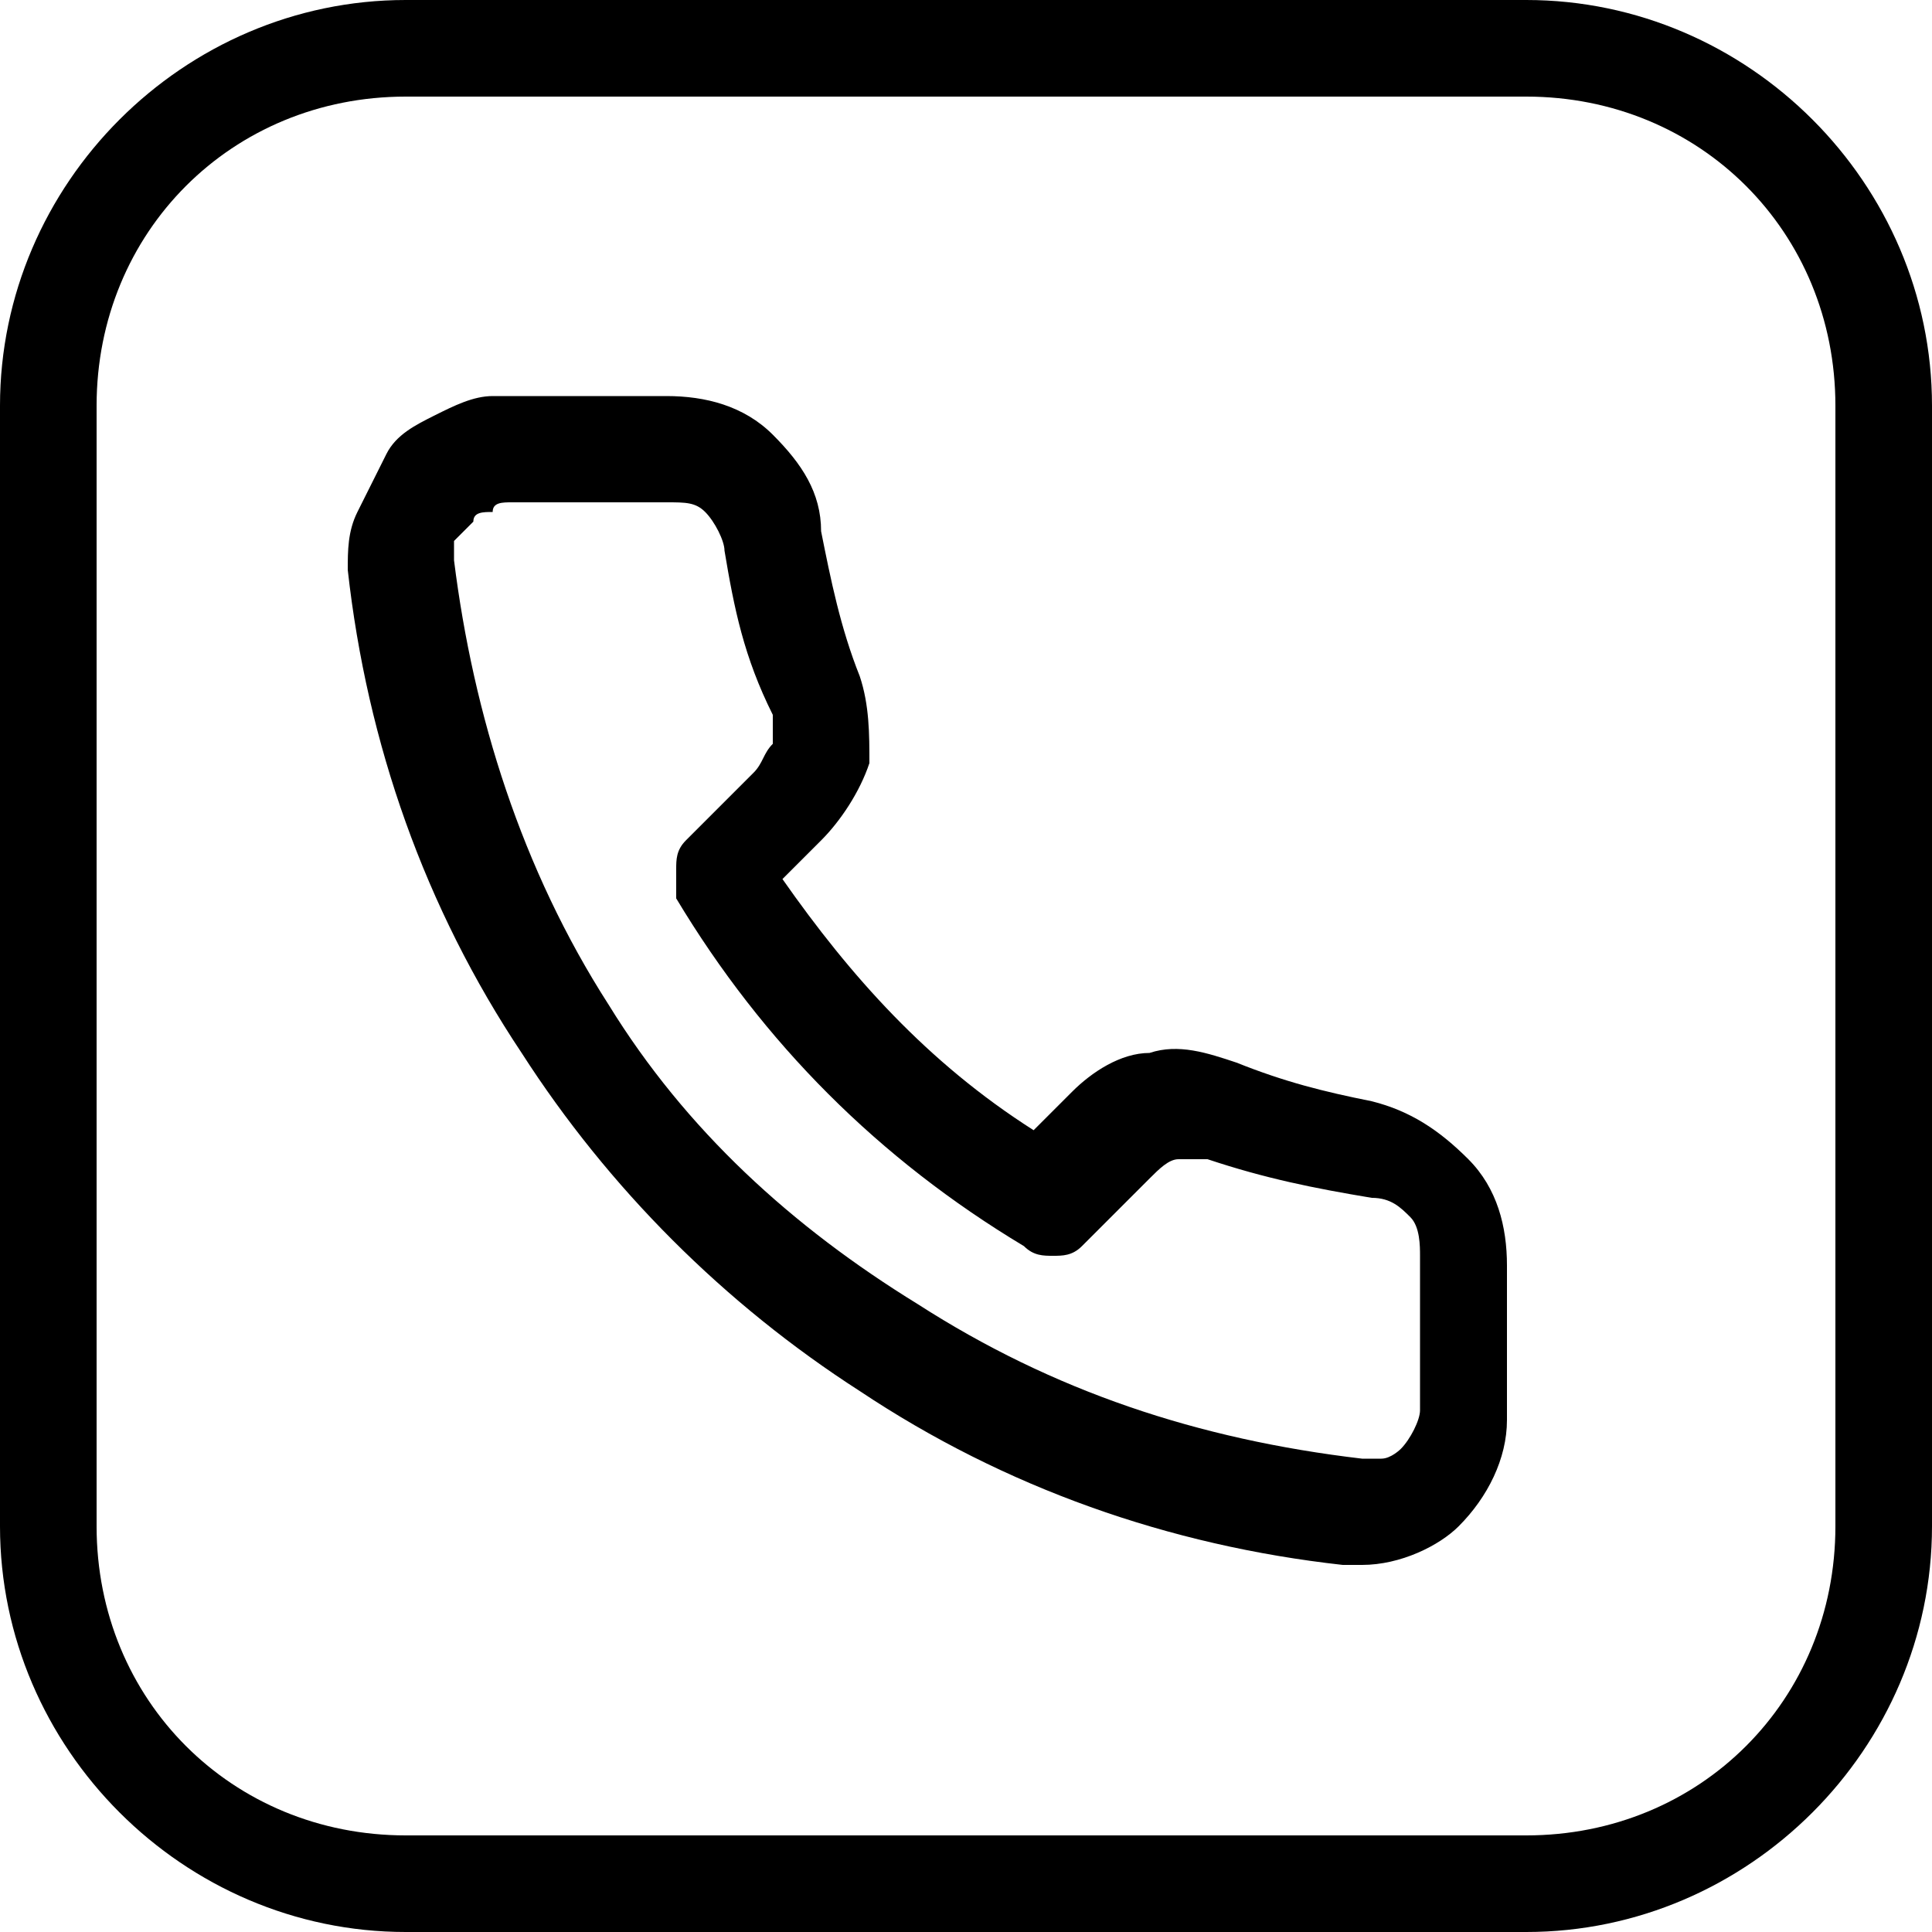
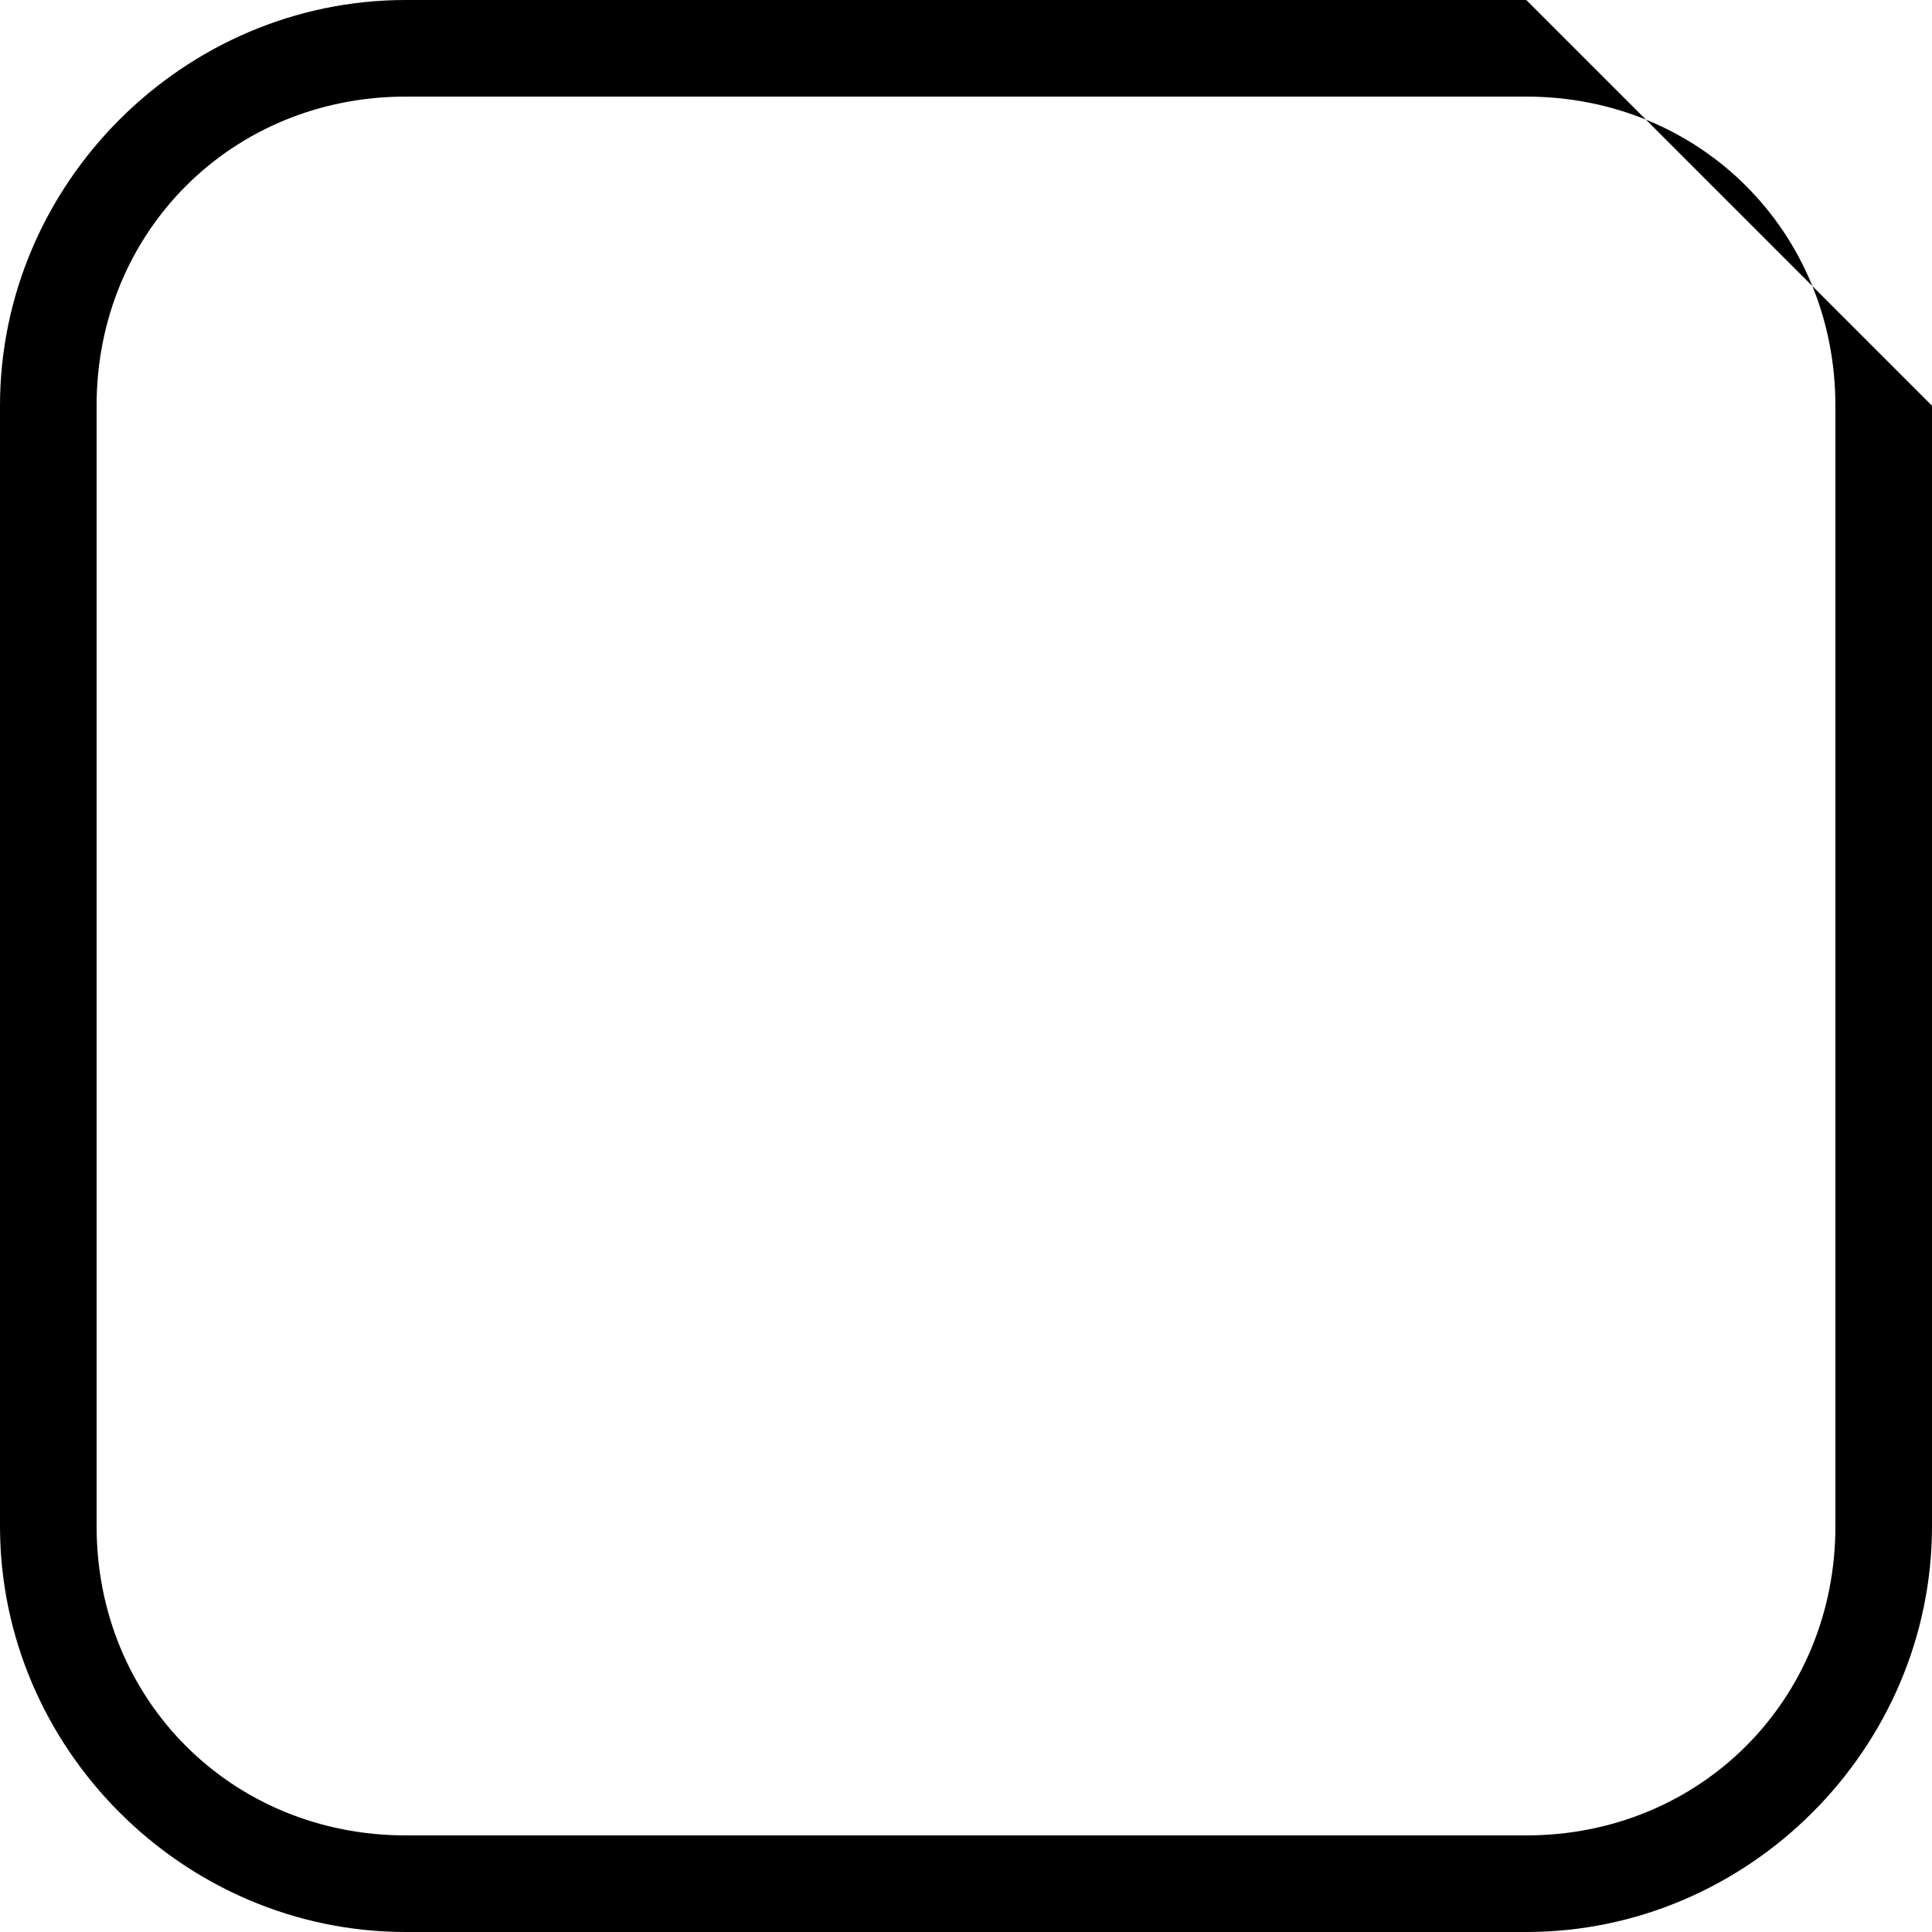
<svg xmlns="http://www.w3.org/2000/svg" version="1.1" id="Layer_1" x="0px" y="0px" width="20px" height="20px" viewBox="0 0 20 20" style="enable-background:new 0 0 20 20;" xml:space="preserve">
-   <path d="M14.1,16.2h-0.2c-1.8-0.2-3.5-0.8-5-1.8c-1.4-0.9-2.6-2.1-3.5-3.5c-1-1.5-1.6-3.2-1.8-5c0-0.2,0-0.4,0.1-0.6 C3.8,5.1,3.9,4.9,4,4.7c0.1-0.2,0.3-0.3,0.5-0.4c0.2-0.1,0.4-0.2,0.6-0.2h1.8c0.4,0,0.8,0.1,1.1,0.4c0.3,0.3,0.5,0.6,0.5,1 C8.6,6,8.7,6.5,8.9,7C9,7.3,9,7.6,9,7.9C8.9,8.2,8.7,8.5,8.5,8.7L8.1,9.1c0.7,1,1.5,1.9,2.6,2.6l0.4-0.4c0.2-0.2,0.5-0.4,0.8-0.4 c0.3-0.1,0.6,0,0.9,0.1c0.5,0.2,0.9,0.3,1.4,0.4c0.4,0.1,0.7,0.3,1,0.6c0.3,0.3,0.4,0.7,0.4,1.1v1.6c0,0.4-0.2,0.8-0.5,1.1 C14.9,16,14.5,16.2,14.1,16.2L14.1,16.2z M6.9,5.2H5.3c-0.1,0-0.2,0-0.2,0.1C5,5.3,4.9,5.3,4.9,5.4C4.8,5.5,4.8,5.5,4.7,5.6 c0,0.1,0,0.2,0,0.2C4.9,7.4,5.4,9,6.3,10.4c0.8,1.3,1.9,2.3,3.2,3.1c1.4,0.9,2.9,1.4,4.6,1.6c0.1,0,0.2,0,0.2,0 c0.1,0,0.2-0.1,0.2-0.1c0.1-0.1,0.2-0.3,0.2-0.4v-1.6c0-0.1,0-0.3-0.1-0.4c-0.1-0.1-0.2-0.2-0.4-0.2c-0.6-0.1-1.1-0.2-1.7-0.4 c-0.1,0-0.2,0-0.3,0c-0.1,0-0.2,0.1-0.3,0.2l-0.7,0.7c-0.1,0.1-0.2,0.1-0.3,0.1c-0.1,0-0.2,0-0.3-0.1C9.1,12,7.9,10.8,7,9.3 C7,9.2,7,9.1,7,9C7,8.9,7,8.8,7.1,8.7L7.8,8C7.9,7.9,7.9,7.8,8,7.7c0-0.1,0-0.2,0-0.3C7.7,6.8,7.6,6.3,7.5,5.7 c0-0.1-0.1-0.3-0.2-0.4C7.2,5.2,7.1,5.2,6.9,5.2z" />
  <g>
-     <path d="M15.8,1C17.6,1,19,2.4,19,4.2v11.6c0,1.8-1.4,3.2-3.2,3.2H4.2C2.4,19,1,17.6,1,15.8V4.2C1,2.4,2.4,1,4.2,1H15.8 M15.8,0 H4.2C1.9,0,0,1.9,0,4.2v11.6C0,18.1,1.9,20,4.2,20h11.6c2.3,0,4.2-1.9,4.2-4.2V4.2C20,1.9,18.1,0,15.8,0L15.8,0z" />
+     <path d="M15.8,1C17.6,1,19,2.4,19,4.2v11.6c0,1.8-1.4,3.2-3.2,3.2H4.2C2.4,19,1,17.6,1,15.8V4.2C1,2.4,2.4,1,4.2,1H15.8 M15.8,0 H4.2C1.9,0,0,1.9,0,4.2v11.6C0,18.1,1.9,20,4.2,20h11.6c2.3,0,4.2-1.9,4.2-4.2V4.2L15.8,0z" />
  </g>
</svg>